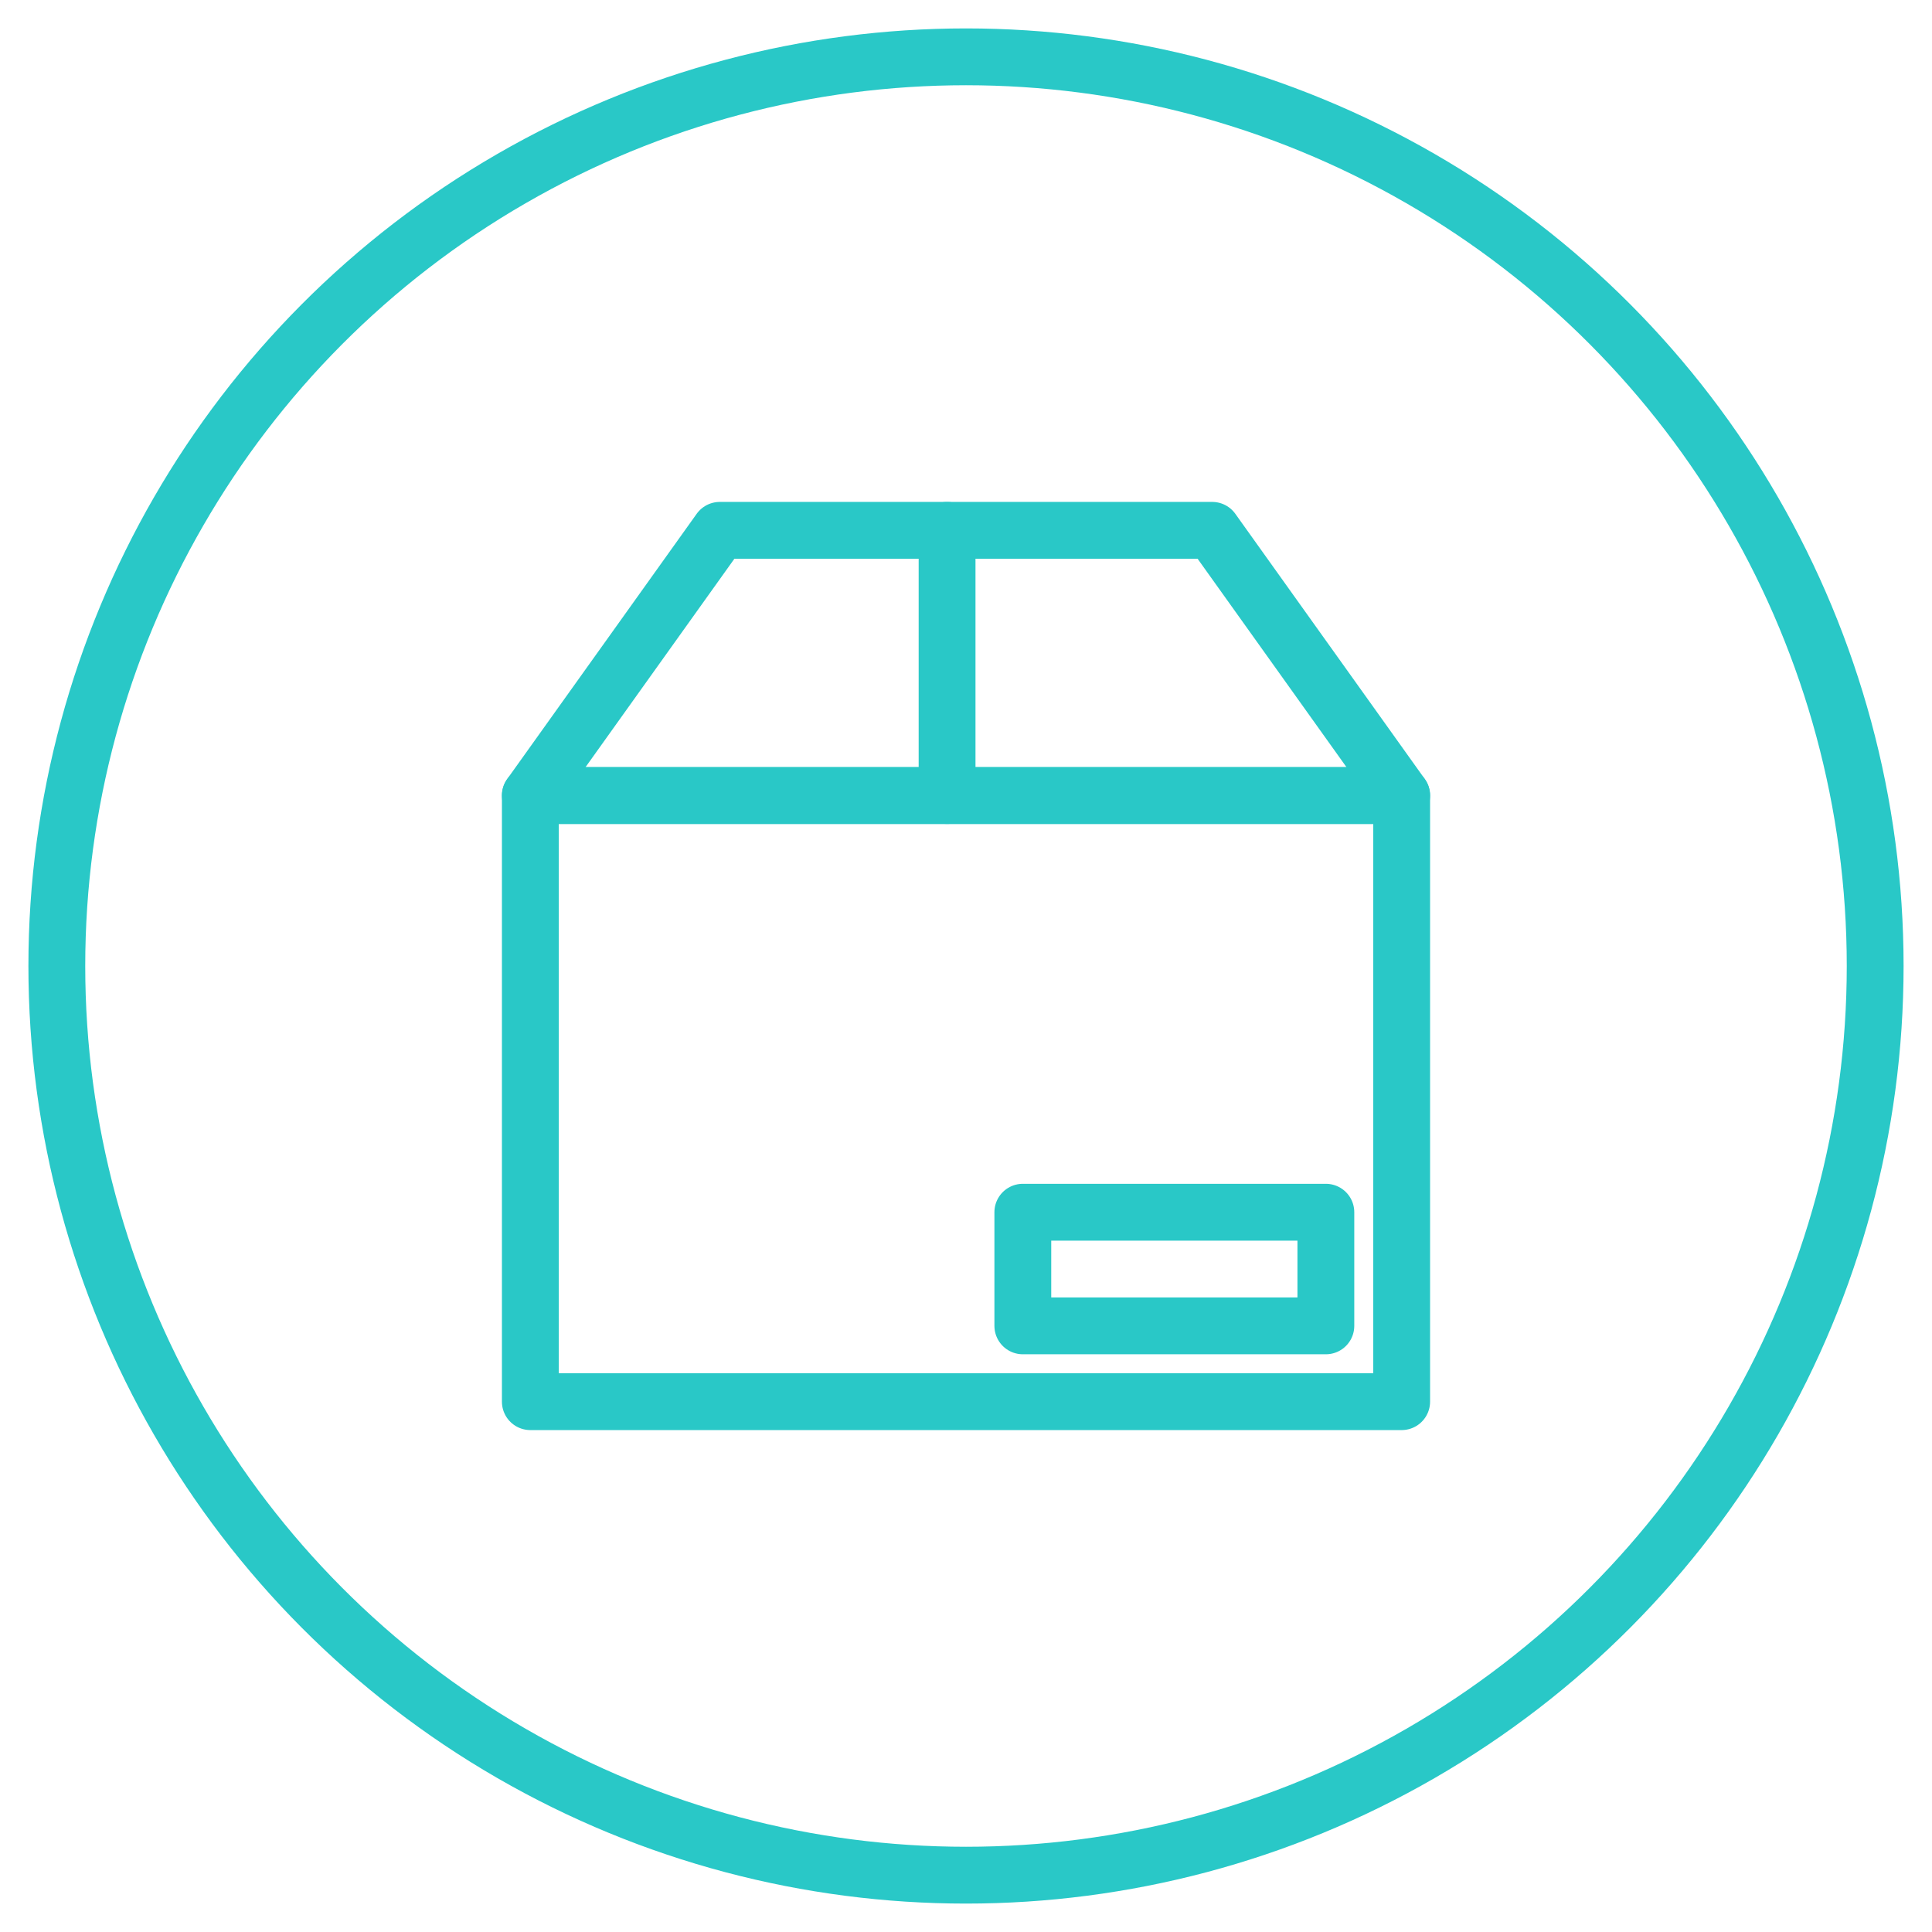
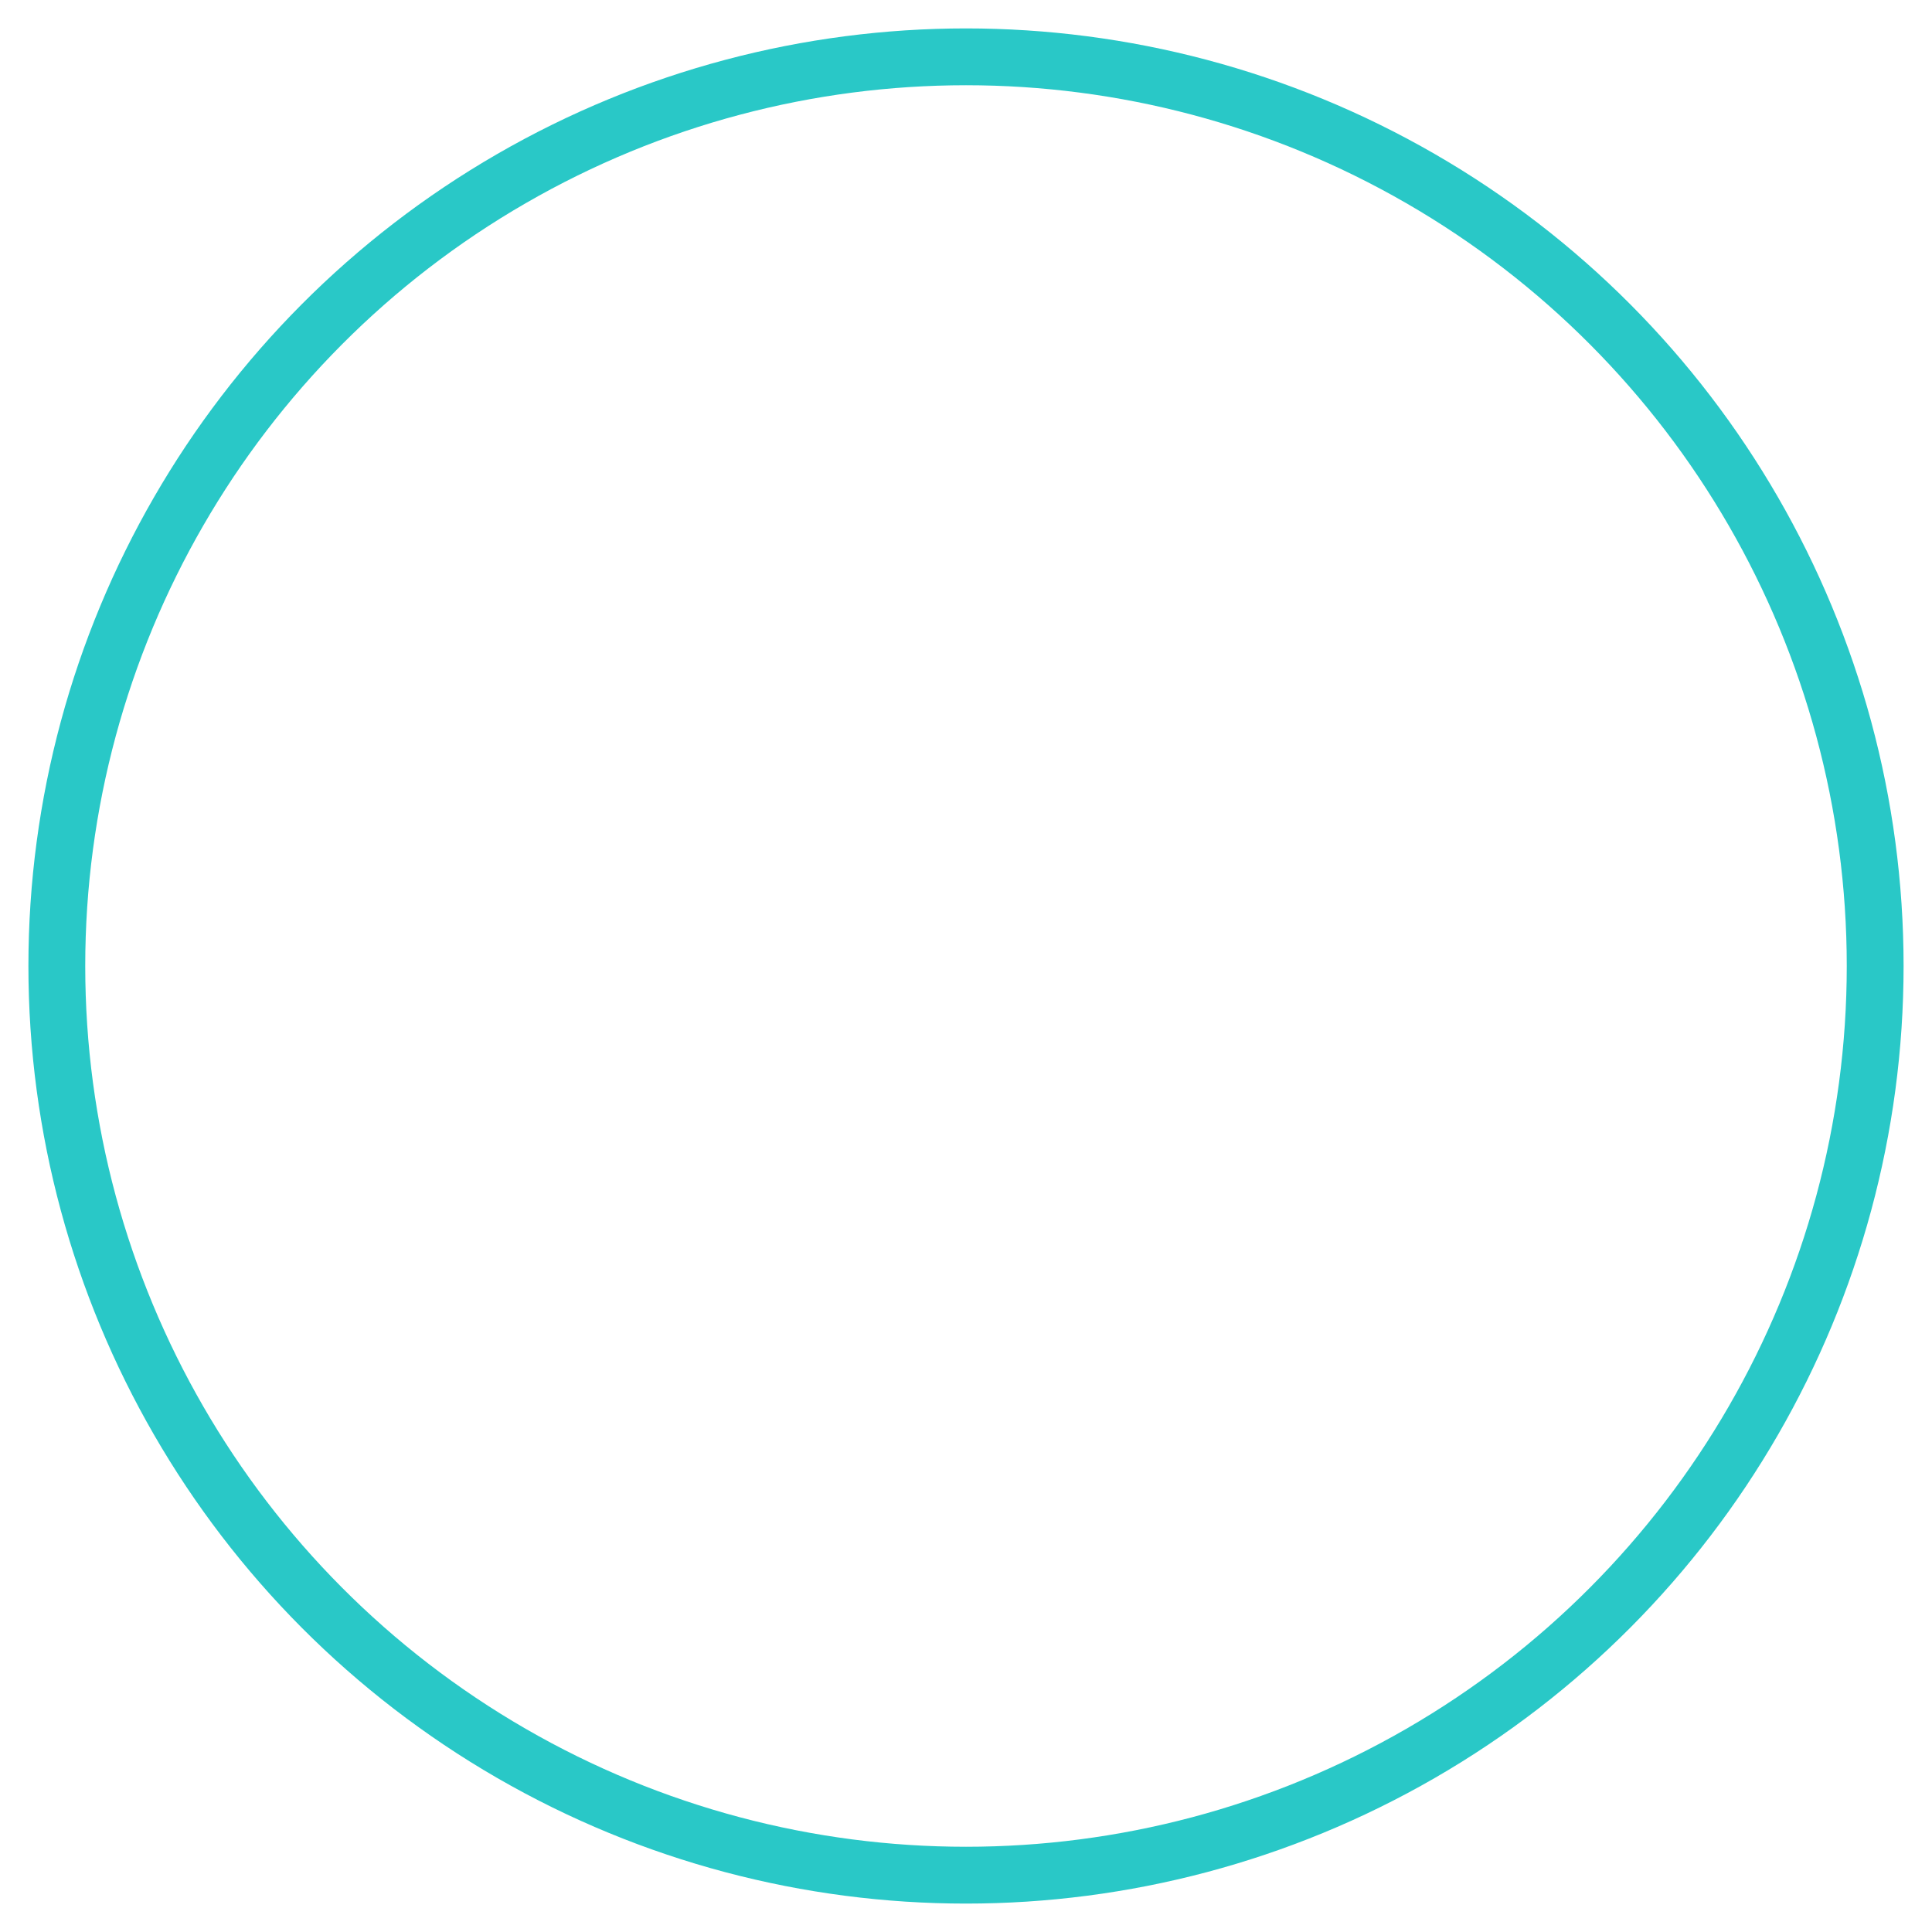
<svg xmlns="http://www.w3.org/2000/svg" width="34px" height="34px" viewBox="0 0 34 34" version="1.1">
  <title>icon-3kgto20kg</title>
  <desc>Created with Sketch.</desc>
  <defs />
  <g id="Page-1" stroke="none" stroke-width="1" fill="none" fill-rule="evenodd">
    <g id="intenational-icons" transform="translate(-63, -513)" stroke="#29C8C7">
      <g id="sendle-easy-international" transform="translate(32, 88)">
        <g id="Group-58-Copy" transform="translate(32, 426)">
          <g id="icon-3kgto20kg">
            <g id="Group-51" transform="translate(8, 8)" stroke-linecap="round" stroke-linejoin="round">
-               <polygon id="Shape" points="15.667 15.667 0.333 15.667 0.333 5 15.667 5" />
-               <polygon id="Shape" points="15.667 5 0.333 5 3.667 0.333 12.333 0.333" />
-               <path d="M7.667,0.333 L7.667,5" id="Shape" />
-               <polygon id="Shape" points="9 12.333 14.333 12.333 14.333 14.333 9 14.333" />
-             </g>
+               </g>
            <g id="Group-Copy-2">
              <circle id="Oval" cx="16" cy="16" r="16" />
            </g>
          </g>
        </g>
      </g>
    </g>
  </g>
</svg>